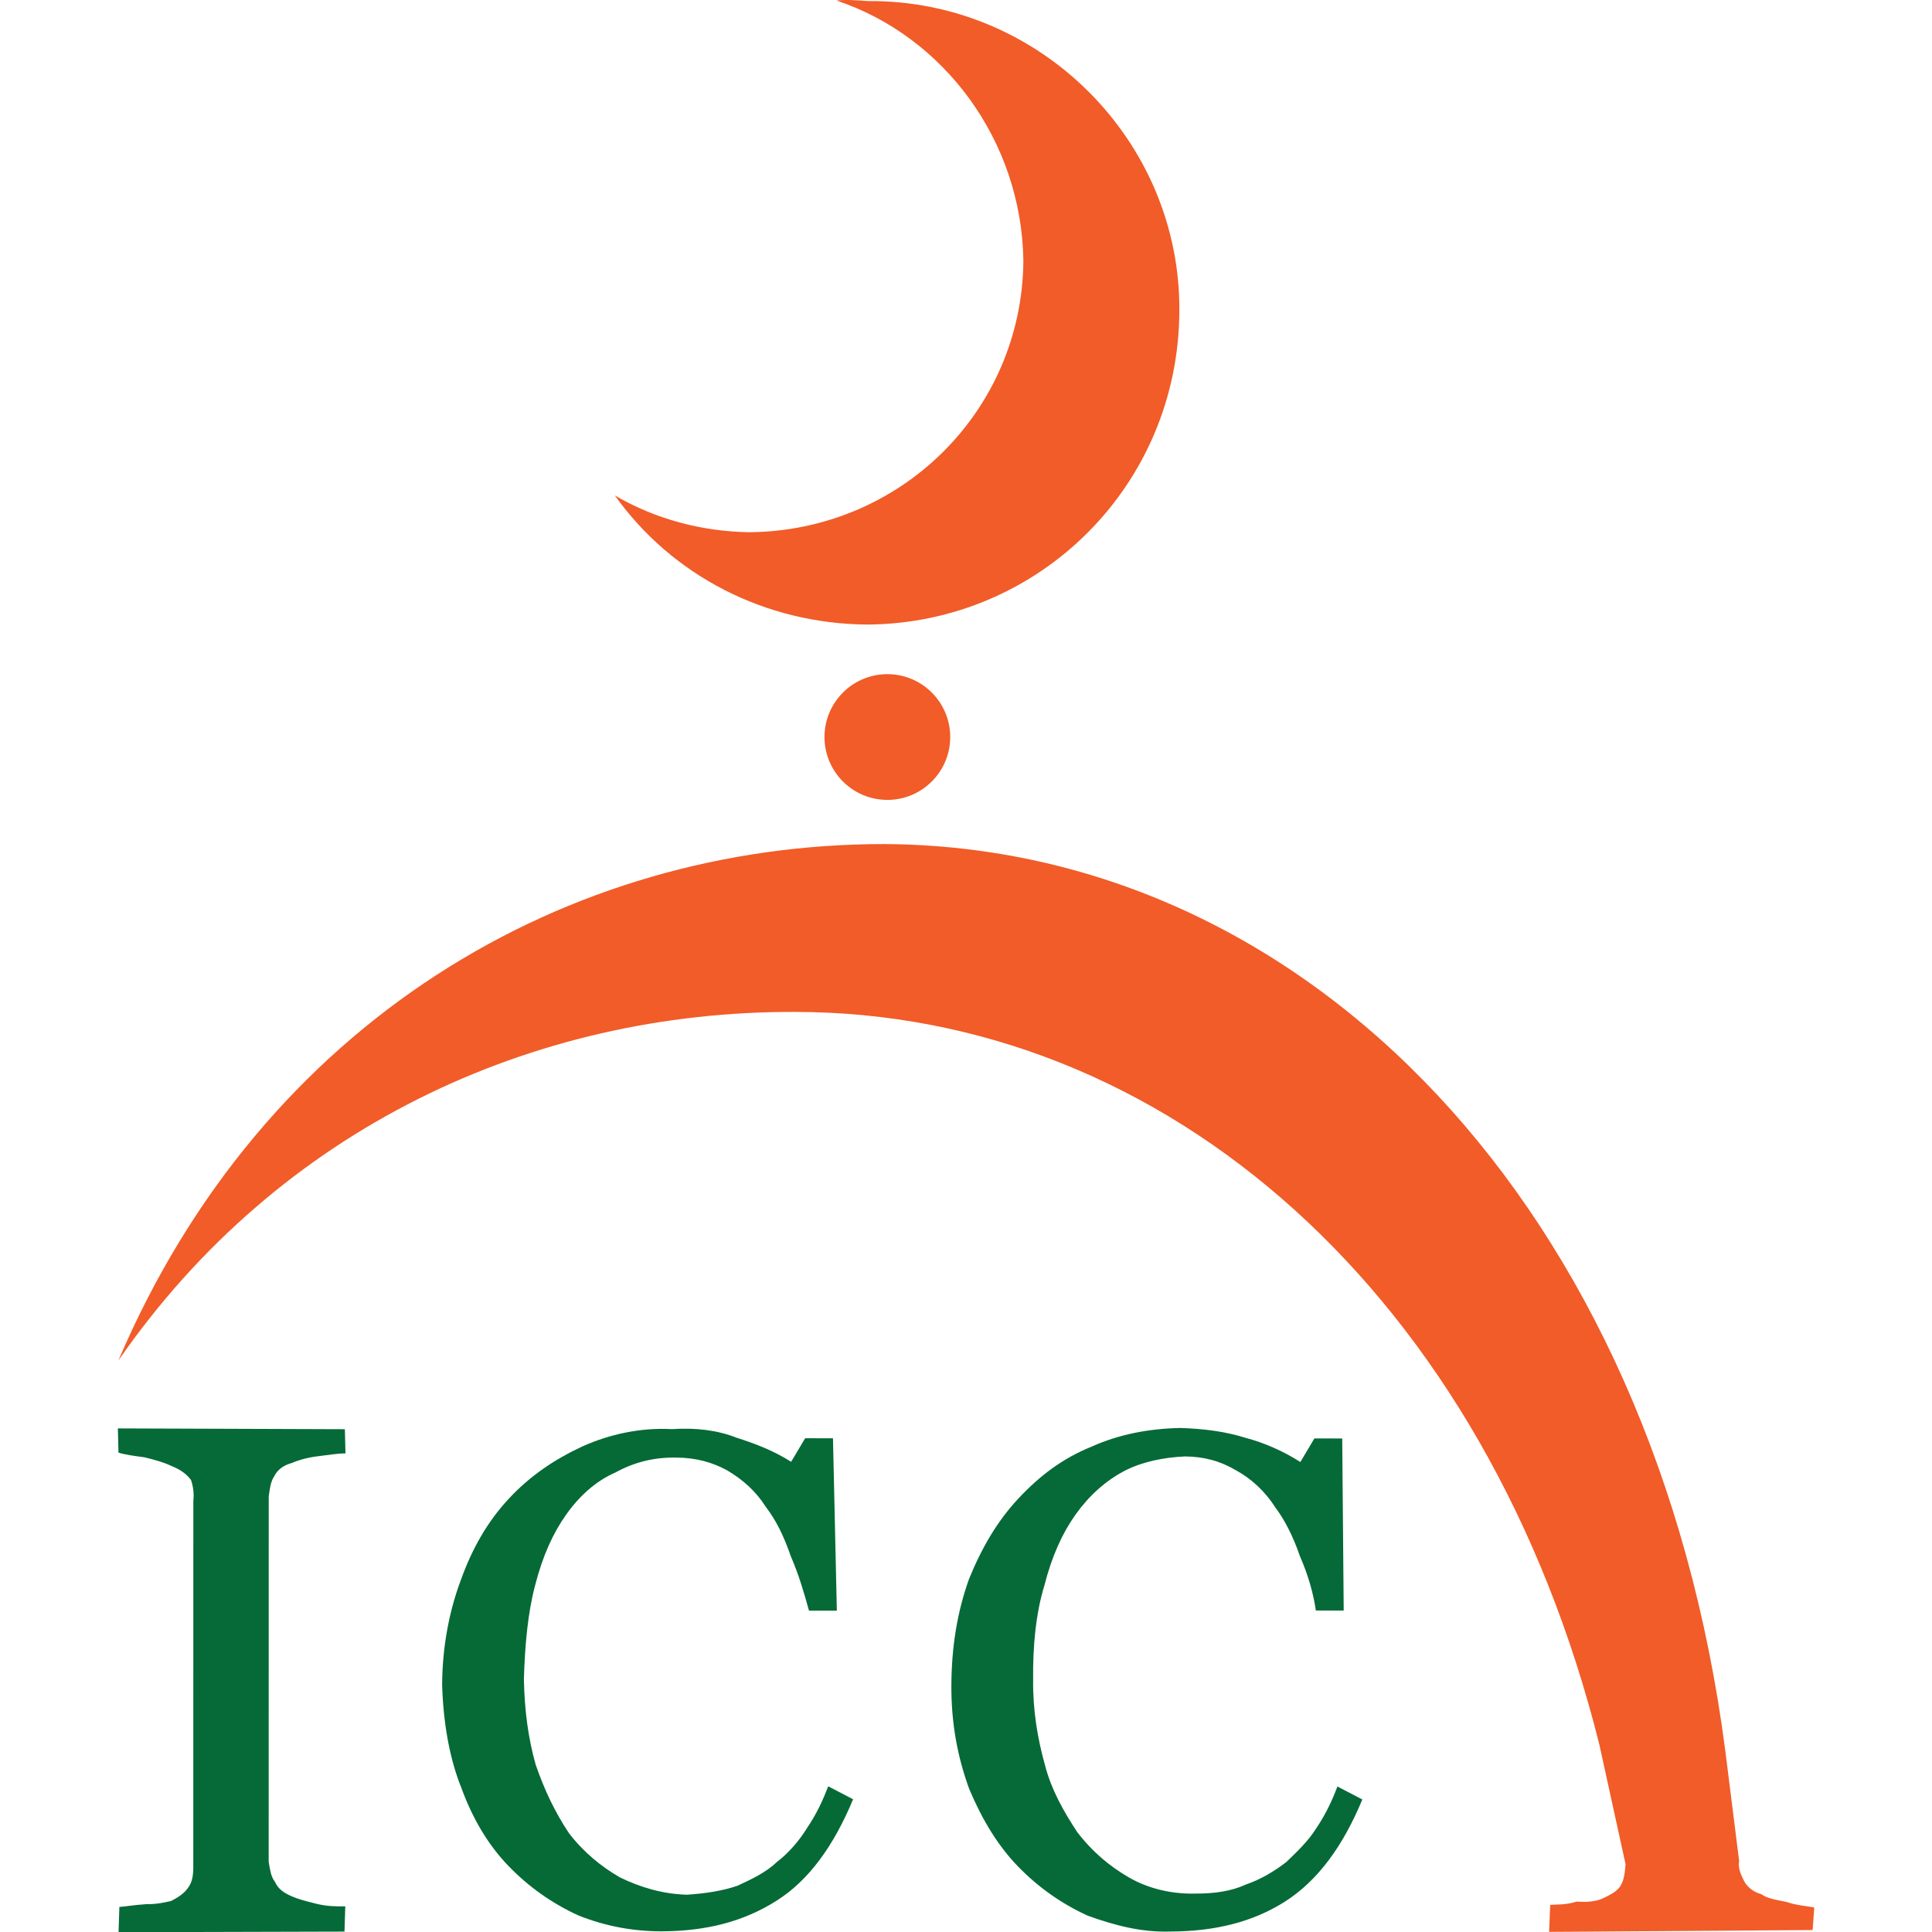
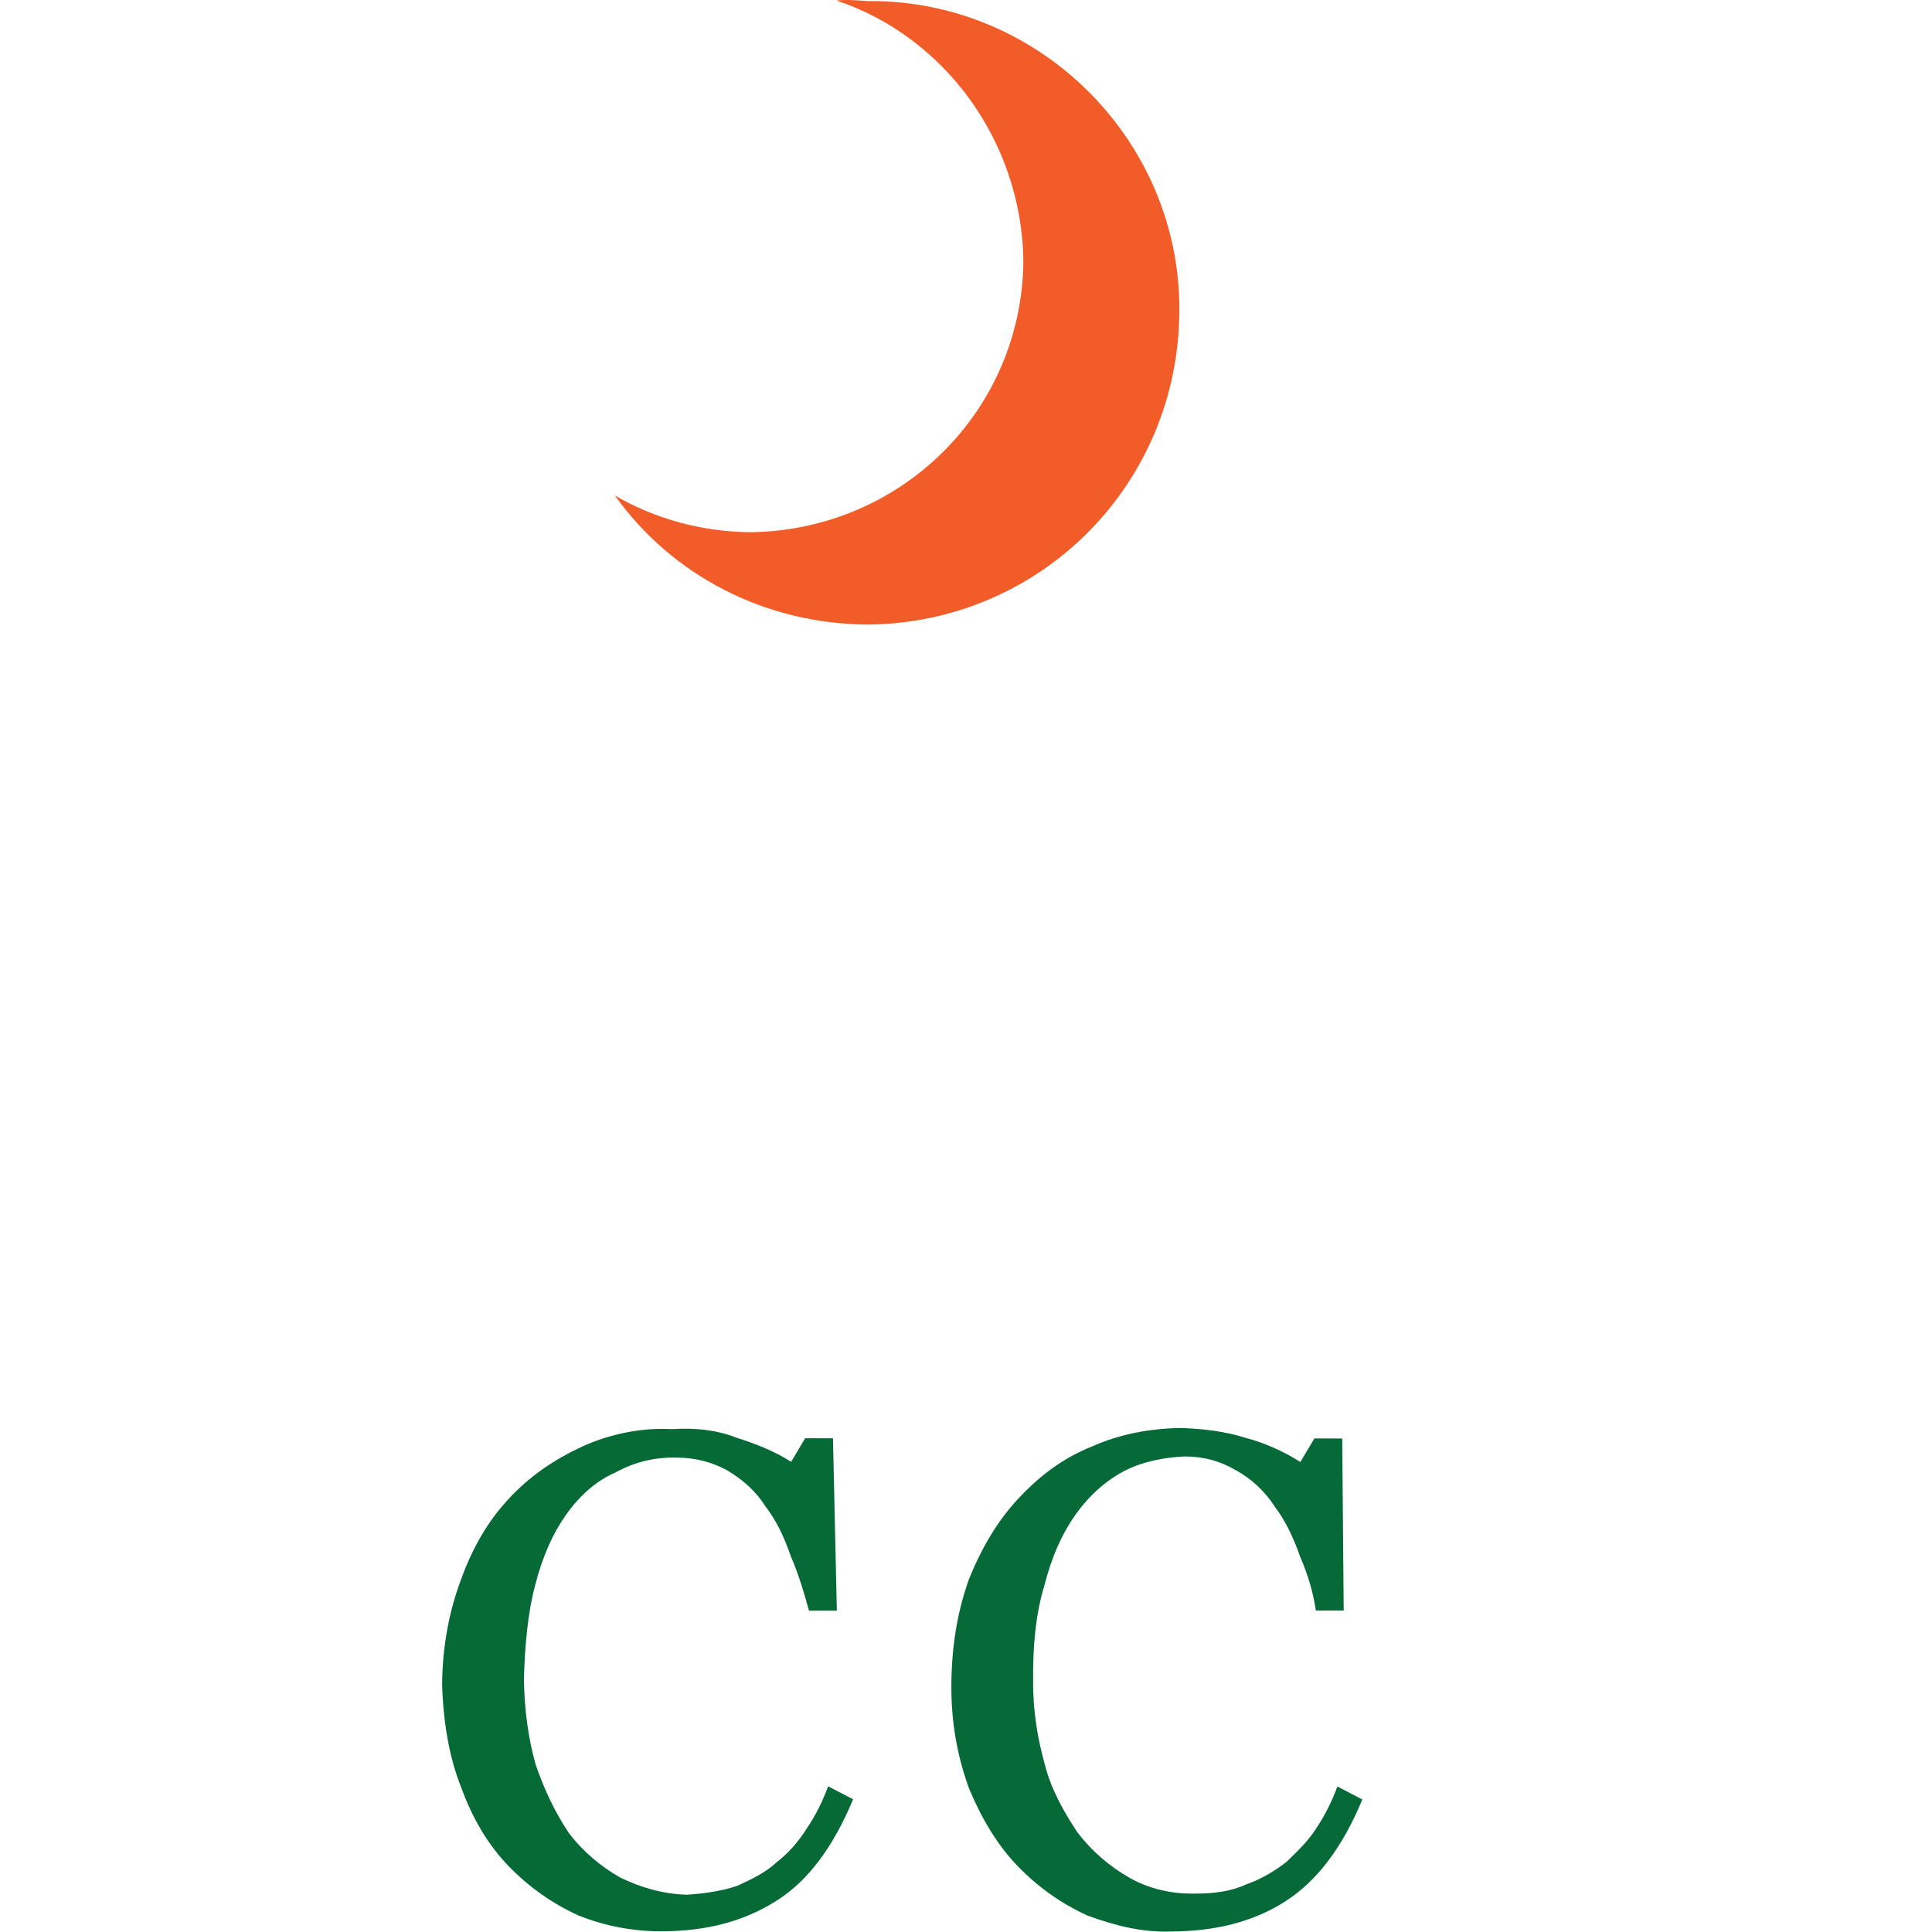
<svg xmlns="http://www.w3.org/2000/svg" width="100%" height="100%" viewBox="0 0 500 500" version="1.1" xml:space="preserve" style="fill-rule:evenodd;clip-rule:evenodd;stroke-linejoin:round;stroke-miterlimit:2;">
  <g>
    <path d="M216.477,0.138C244.242,9.374 264.402,36.338 264.849,67.513C264.517,106.305 233.147,137.429 193.857,137.738C181.686,137.532 169.726,134.408 159.117,128.222C173.863,148.925 198,161.509 224.62,161.635C269.106,161.251 305.1,125.498 305.214,80.372C305.472,36.384 269.077,-0.108 224.592,0.276C221.673,0.064 218.755,-0.148 216.477,0.138Z" style="fill:rgb(241,92,40);fill-rule:nonzero;" />
-     <path d="M213.376,190.742C213.376,181.761 220.667,174.471 229.648,174.471C238.628,174.471 245.919,181.761 245.919,190.742C245.919,199.722 238.628,207.013 229.648,207.013C220.667,207.013 213.376,199.722 213.376,190.742Z" style="fill:rgb(241,92,40);fill-rule:nonzero;" />
-     <path d="M30.501,369.67L30.66,375.93C32.23,376.465 34.813,376.806 37.394,377.147C40.256,377.854 42.473,378.475 44.324,379.376C46.821,380.363 48.306,381.544 49.427,383.005C49.902,384.381 50.291,386.403 50.036,388.339L50.023,482.905C50.048,485.207 49.792,487.144 48.611,488.629C47.795,489.835 46.333,490.955 44.227,491.991C43.216,492.185 40.829,492.855 37.882,492.794C34.569,493.014 32.547,493.403 30.891,493.513L30.684,500.053L89.153,499.895L89.36,493.355C87.058,493.379 84.757,493.403 81.895,492.697C79.033,491.991 76.816,491.37 75.891,490.919C73.394,489.932 71.908,488.751 71.153,487.01C70.033,485.548 69.923,483.892 69.533,481.87L69.546,387.304C69.801,385.368 70.057,383.432 70.873,382.226C71.774,380.375 73.236,379.254 75.623,378.585C77.364,377.829 79.751,377.16 82.418,376.855C85.085,376.551 87.107,376.161 89.409,376.137L89.25,369.877L30.501,369.67Z" style="fill:rgb(5,106,55);fill-rule:nonzero;" />
    <path d="M150.758,374.318C143.415,377.735 137.221,381.929 131.748,387.786C126.275,393.642 122.22,400.626 119.233,409.004C116.328,416.766 114.492,425.923 114.423,435.94C114.702,445.688 116.293,454.984 119.361,462.595C122.347,470.822 126.461,477.631 131.702,483.023C136.942,488.415 142.961,492.656 149.759,495.747C156.905,498.571 163.947,499.814 171.151,499.826C182.748,499.791 192.474,497.316 201.026,491.866C209.23,486.683 215.726,477.829 220.78,465.651L214.331,462.293C212.879,466.174 211.159,469.707 208.823,473.158C206.836,476.342 204.233,479.444 201.096,481.85C198.226,484.603 194.554,486.312 190.882,488.02C186.943,489.379 182.469,490.042 177.728,490.355C171.488,490.158 165.76,488.461 160.461,485.882C155.511,483.035 150.991,479.305 147.249,474.424C143.589,468.928 140.893,463.246 138.627,456.681C136.71,449.848 135.757,442.83 135.583,434.662C135.838,425.609 136.628,417.254 138.488,410.294C140.428,402.718 143.089,396.803 146.552,391.934C150.015,387.065 154.279,383.243 159.264,381.081C164.33,378.304 169.501,377.107 175.125,377.223C180.134,377.258 184.363,378.443 188.163,380.512C192.23,382.929 195.6,385.88 198.191,389.982C200.864,393.468 202.839,397.489 204.652,402.741C206.813,407.726 208.091,412.281 209.369,416.836L216.574,416.847L215.574,372.227L208.37,372.215L204.745,378.316C200.41,375.55 195.646,373.668 190.533,372.053C185.769,370.17 180.227,369.438 173.905,369.856C165.818,369.415 157.754,371.17 150.758,374.318Z" style="fill:rgb(5,106,53);fill-rule:nonzero;" />
    <path d="M282.55,374.369C274.939,377.436 269.013,381.98 263.54,387.836C258.066,393.693 254.011,400.676 250.758,408.706C247.772,417.084 246.284,425.973 246.214,435.989C246.145,446.006 247.818,454.686 250.804,462.913C254.139,470.872 258.252,477.682 263.493,483.073C268.734,488.465 274.753,492.706 281.551,495.797C288.43,498.273 295.39,500.131 302.943,499.876C314.54,499.841 324.266,497.366 332.469,492.183C341.022,486.734 347.517,477.879 352.572,465.702L346.123,462.343C344.67,466.224 342.951,469.757 340.615,473.208C338.628,476.392 335.758,479.146 332.888,481.9C329.75,484.305 326.346,486.362 322.407,487.721C318.735,489.43 314.261,490.092 309.253,490.057C303.28,490.208 297.203,488.779 292.253,485.932C287.303,483.085 282.782,479.355 278.774,474.126C275.381,468.978 272.069,463.215 270.419,456.731C268.502,449.898 267.281,442.531 267.374,434.711C267.281,425.926 268.072,417.572 270.279,410.344C272.22,402.768 274.881,396.853 278.344,391.984C281.806,387.116 286.071,383.293 290.789,380.783C295.506,378.273 301.293,377.157 306.65,376.925C311.658,376.96 315.888,378.145 319.955,380.562C323.754,382.63 327.392,385.931 329.983,390.032C332.388,393.17 334.631,397.539 336.443,402.791C338.605,407.776 339.883,412.331 340.545,416.805L347.75,416.816L347.366,372.277L340.162,372.265L336.536,378.366C332.202,375.6 327.171,373.369 322.325,372.103C317.212,370.489 311.67,369.756 305.43,369.558C297.261,369.732 289.545,371.22 282.55,374.369Z" style="fill:rgb(5,106,55);fill-rule:nonzero;" />
-     <path d="M30.626,352.118C72.235,291.936 137.854,261.711 205.557,261.883C302.163,261.894 384.861,335.383 413.907,451.477L420.69,482.441C420.478,485.36 420.123,487.14 419.127,488.422C418.131,489.704 416.494,490.488 414.857,491.272C413.221,492.056 410.943,492.342 408.024,492.131C405.248,493.058 402.329,492.846 401.19,492.989L400.909,499.966L469.11,499.497L469.533,493.659C467.753,493.304 464.834,493.092 462.413,492.239C458.853,491.53 457.073,491.175 455.791,490.179C454.011,489.824 452.088,488.33 451.304,486.693C450.52,485.057 449.736,483.42 450.091,481.64L446.514,453.166C428.273,312.575 338.444,219.157 229.023,218.442C146.869,218.35 68.16,264.103 30.626,352.118Z" style="fill:rgb(241,92,40);fill-rule:nonzero;" />
  </g>
</svg>